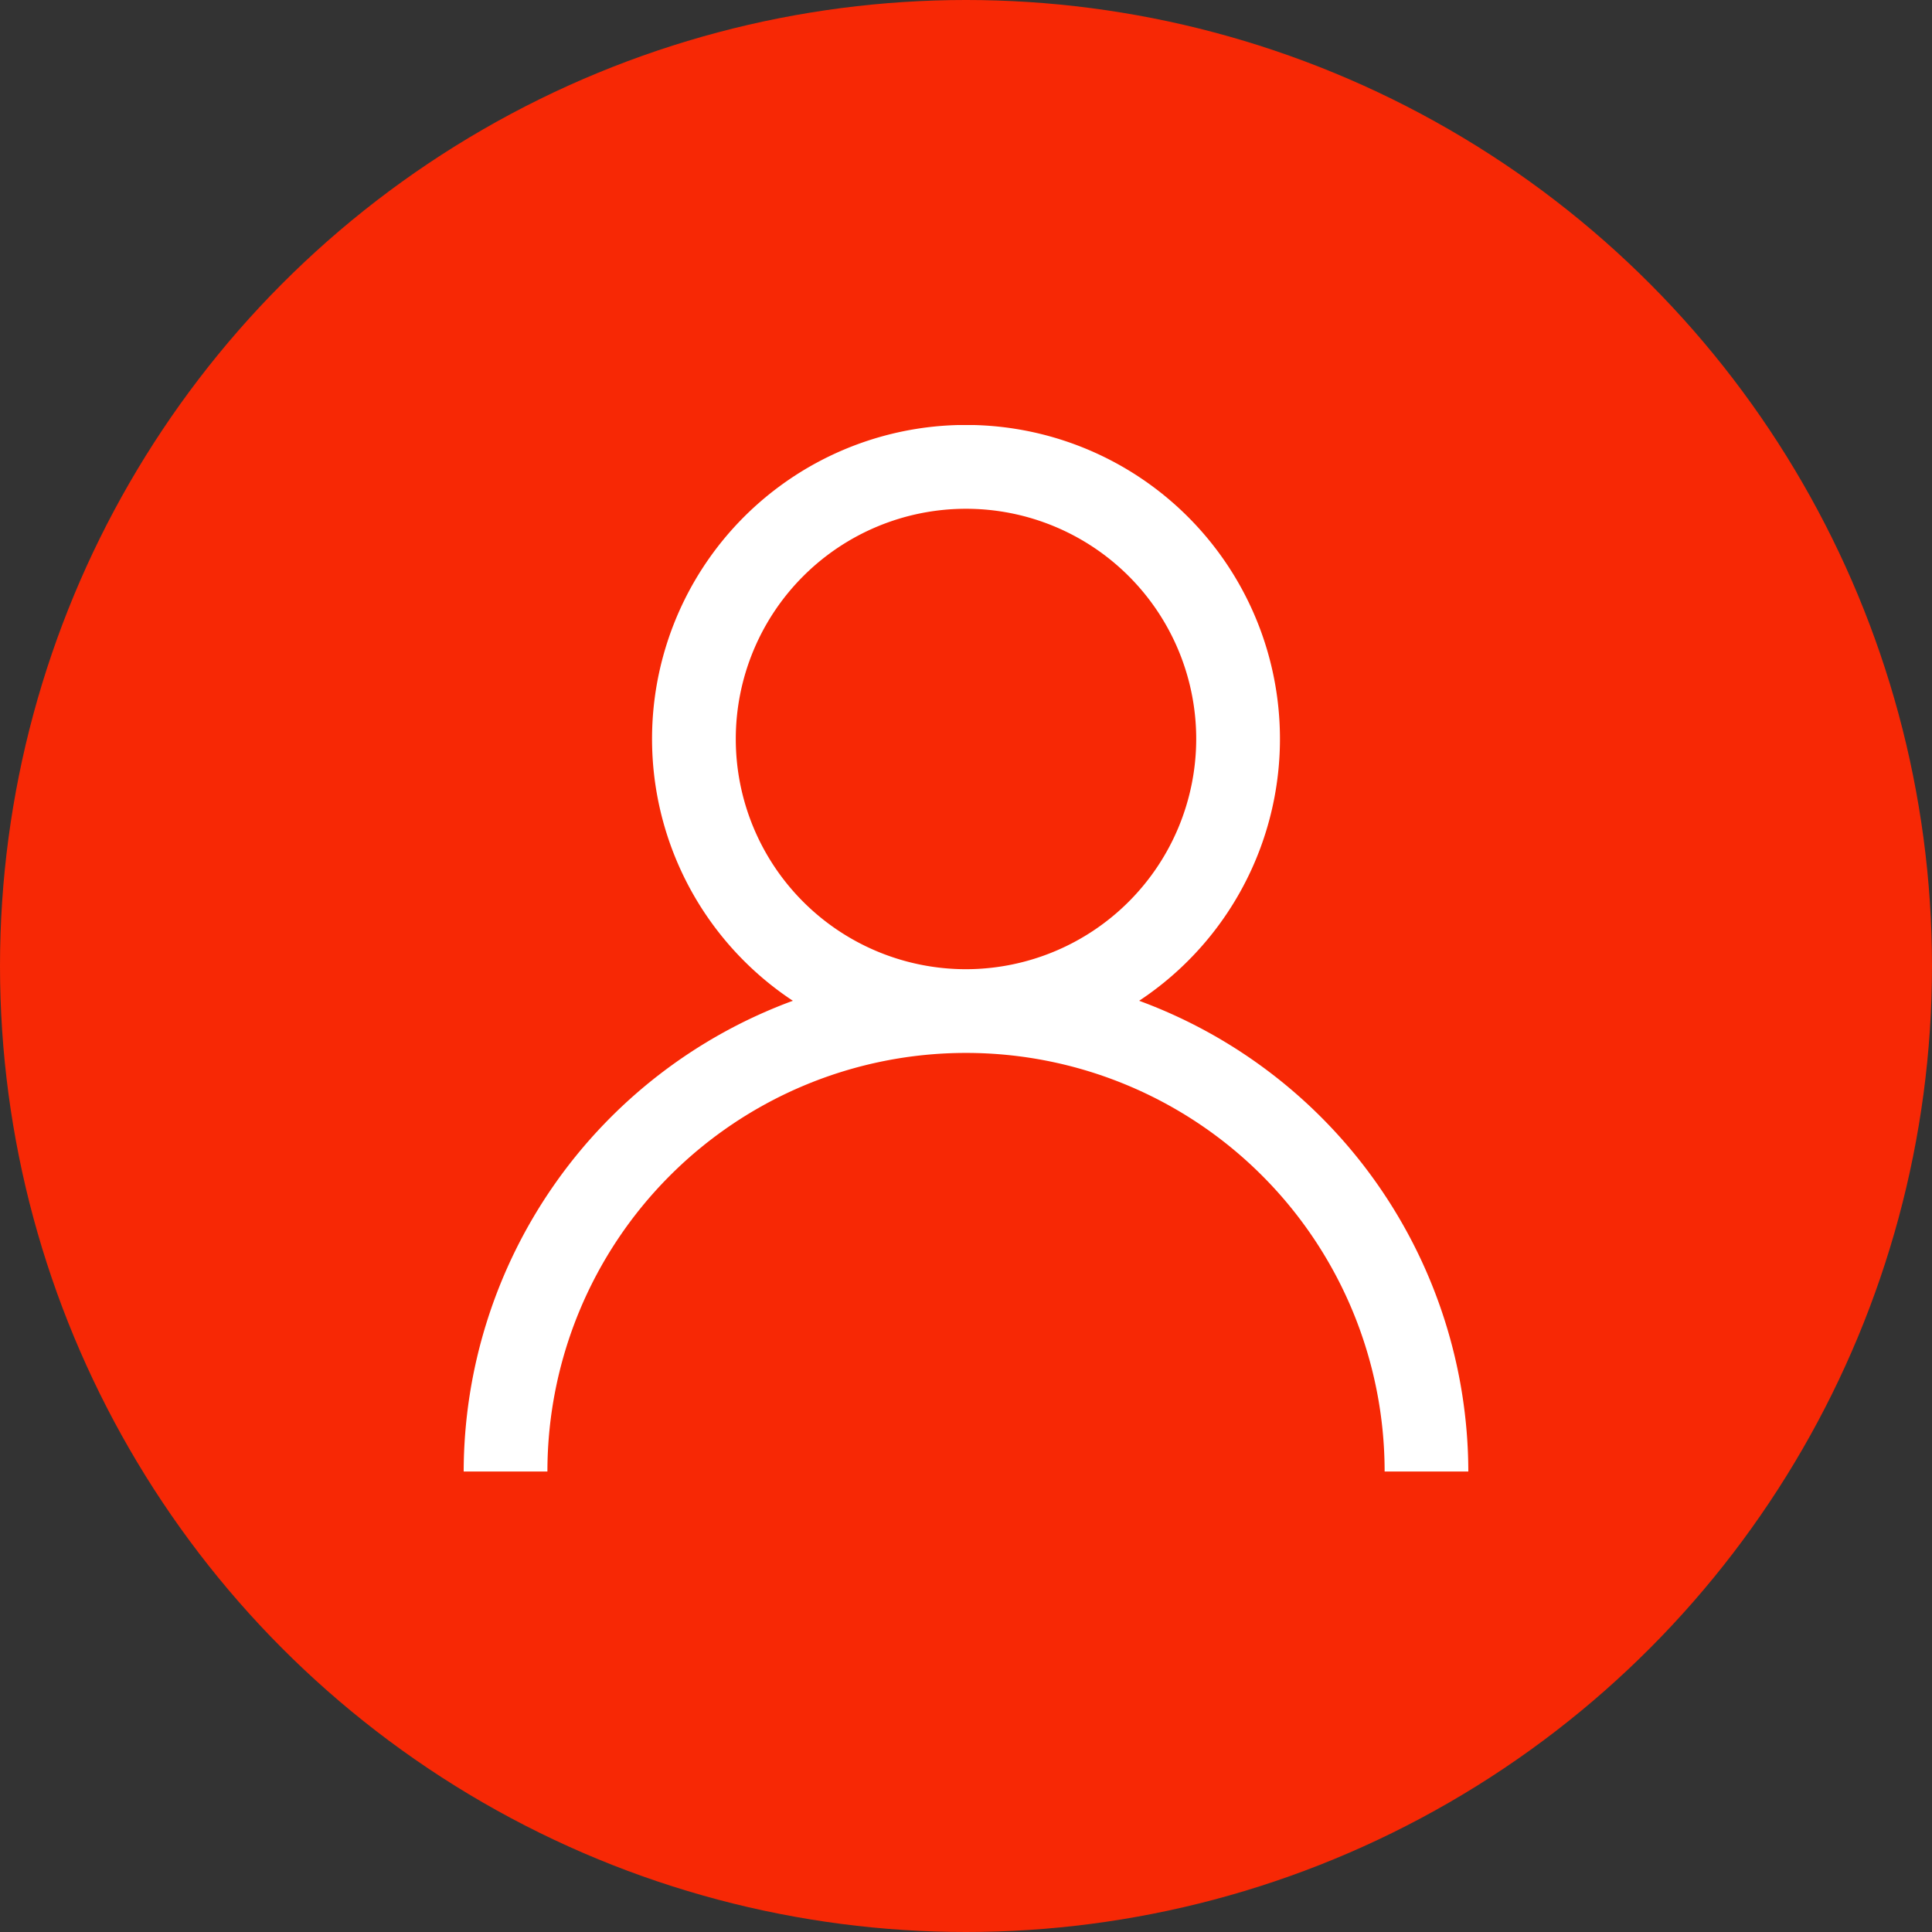
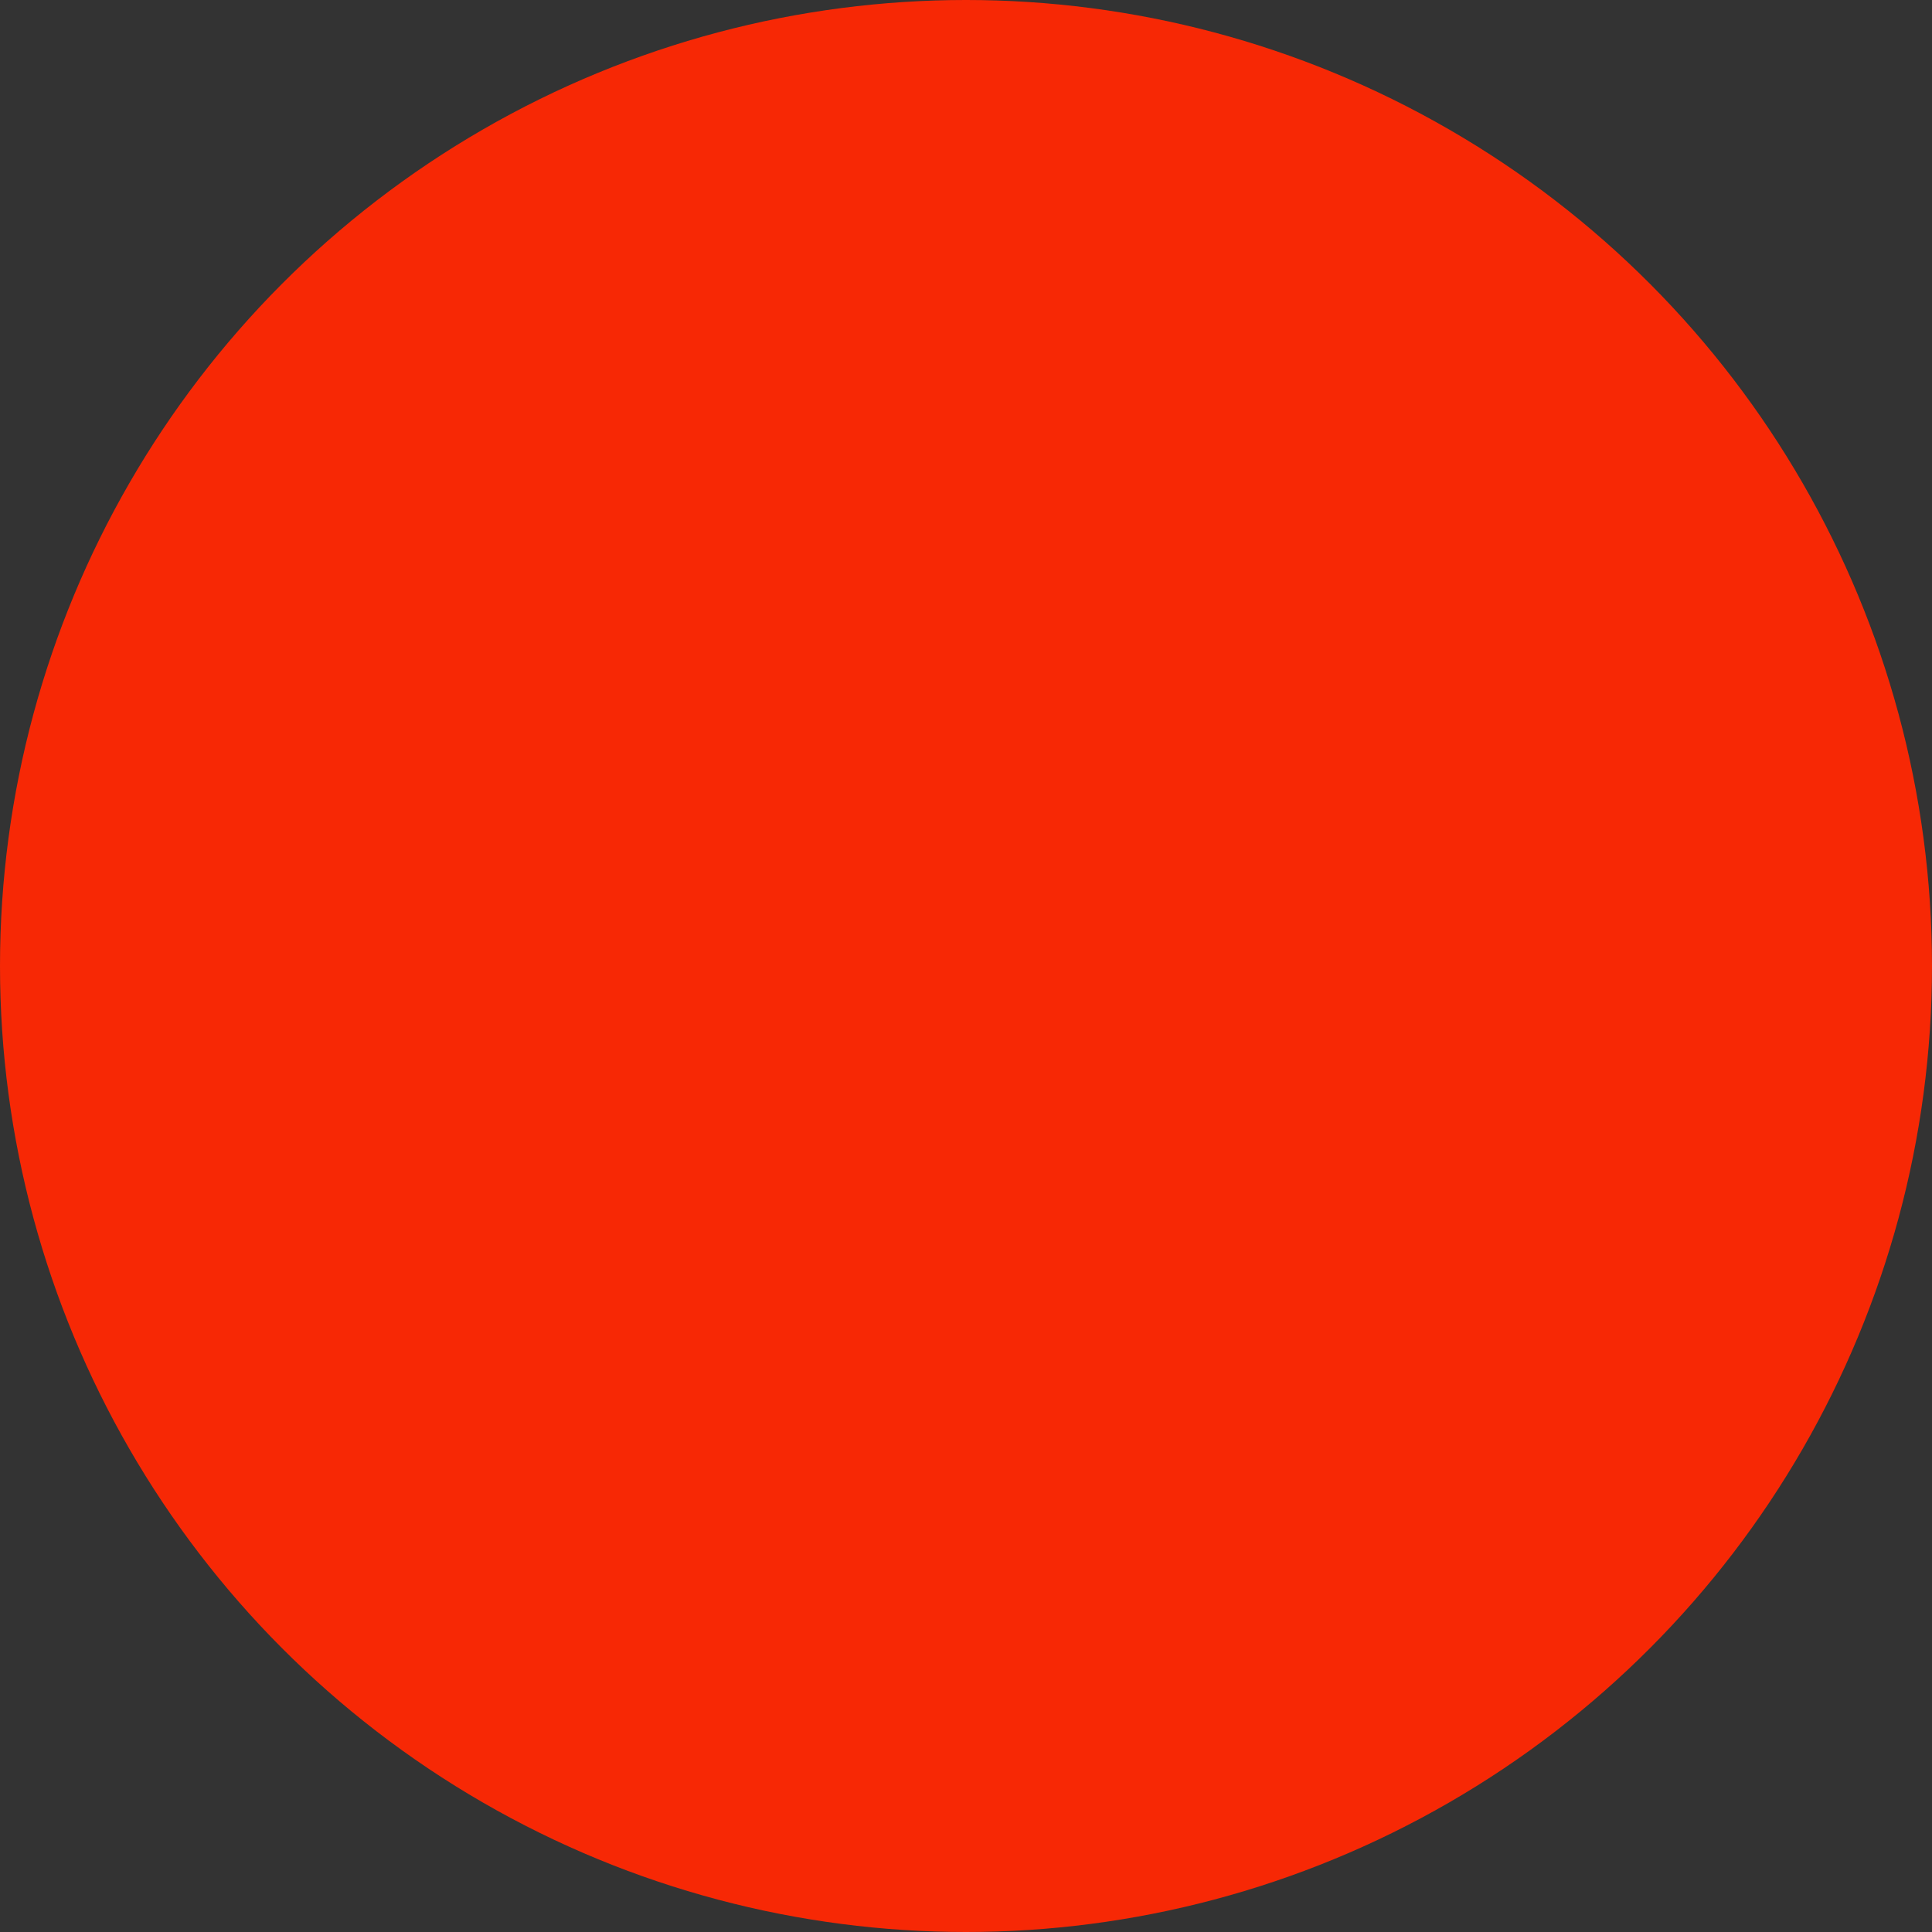
<svg xmlns="http://www.w3.org/2000/svg" width="50" height="50" viewBox="0 0 50 50">
  <rect x="0" y="0" width="50" height="50" fill="#333333" stroke="none" />
  <defs>
    <clipPath id="clip-path">
-       <rect id="Rectangle_1369" data-name="Rectangle 1369" width="26" height="27.084" fill="#fff" />
-     </clipPath>
+       </clipPath>
  </defs>
  <g id="Group_11278" data-name="Group 11278" transform="translate(-1630 -812)">
    <circle id="Ellipse_15" data-name="Ellipse 15" cx="25" cy="25" r="25" transform="translate(1630 812)" fill="#f72805" />
    <g id="Group_9801" data-name="Group 9801" transform="translate(1642 823)">
      <g id="Group_9800" data-name="Group 9800" transform="translate(0 0)" clip-path="url(#clip-path)">
        <path id="Path_4515" data-name="Path 4515" d="M17.481,14.9a8.125,8.125,0,1,0-8.962,0A13.01,13.01,0,0,0,0,27.083H2.167a10.833,10.833,0,0,1,21.667,0H26A13.01,13.01,0,0,0,17.481,14.9M13,14.083a5.958,5.958,0,1,1,5.958-5.958A5.965,5.965,0,0,1,13,14.083" transform="translate(0 0)" fill="#fff" />
      </g>
    </g>
  </g>
</svg>